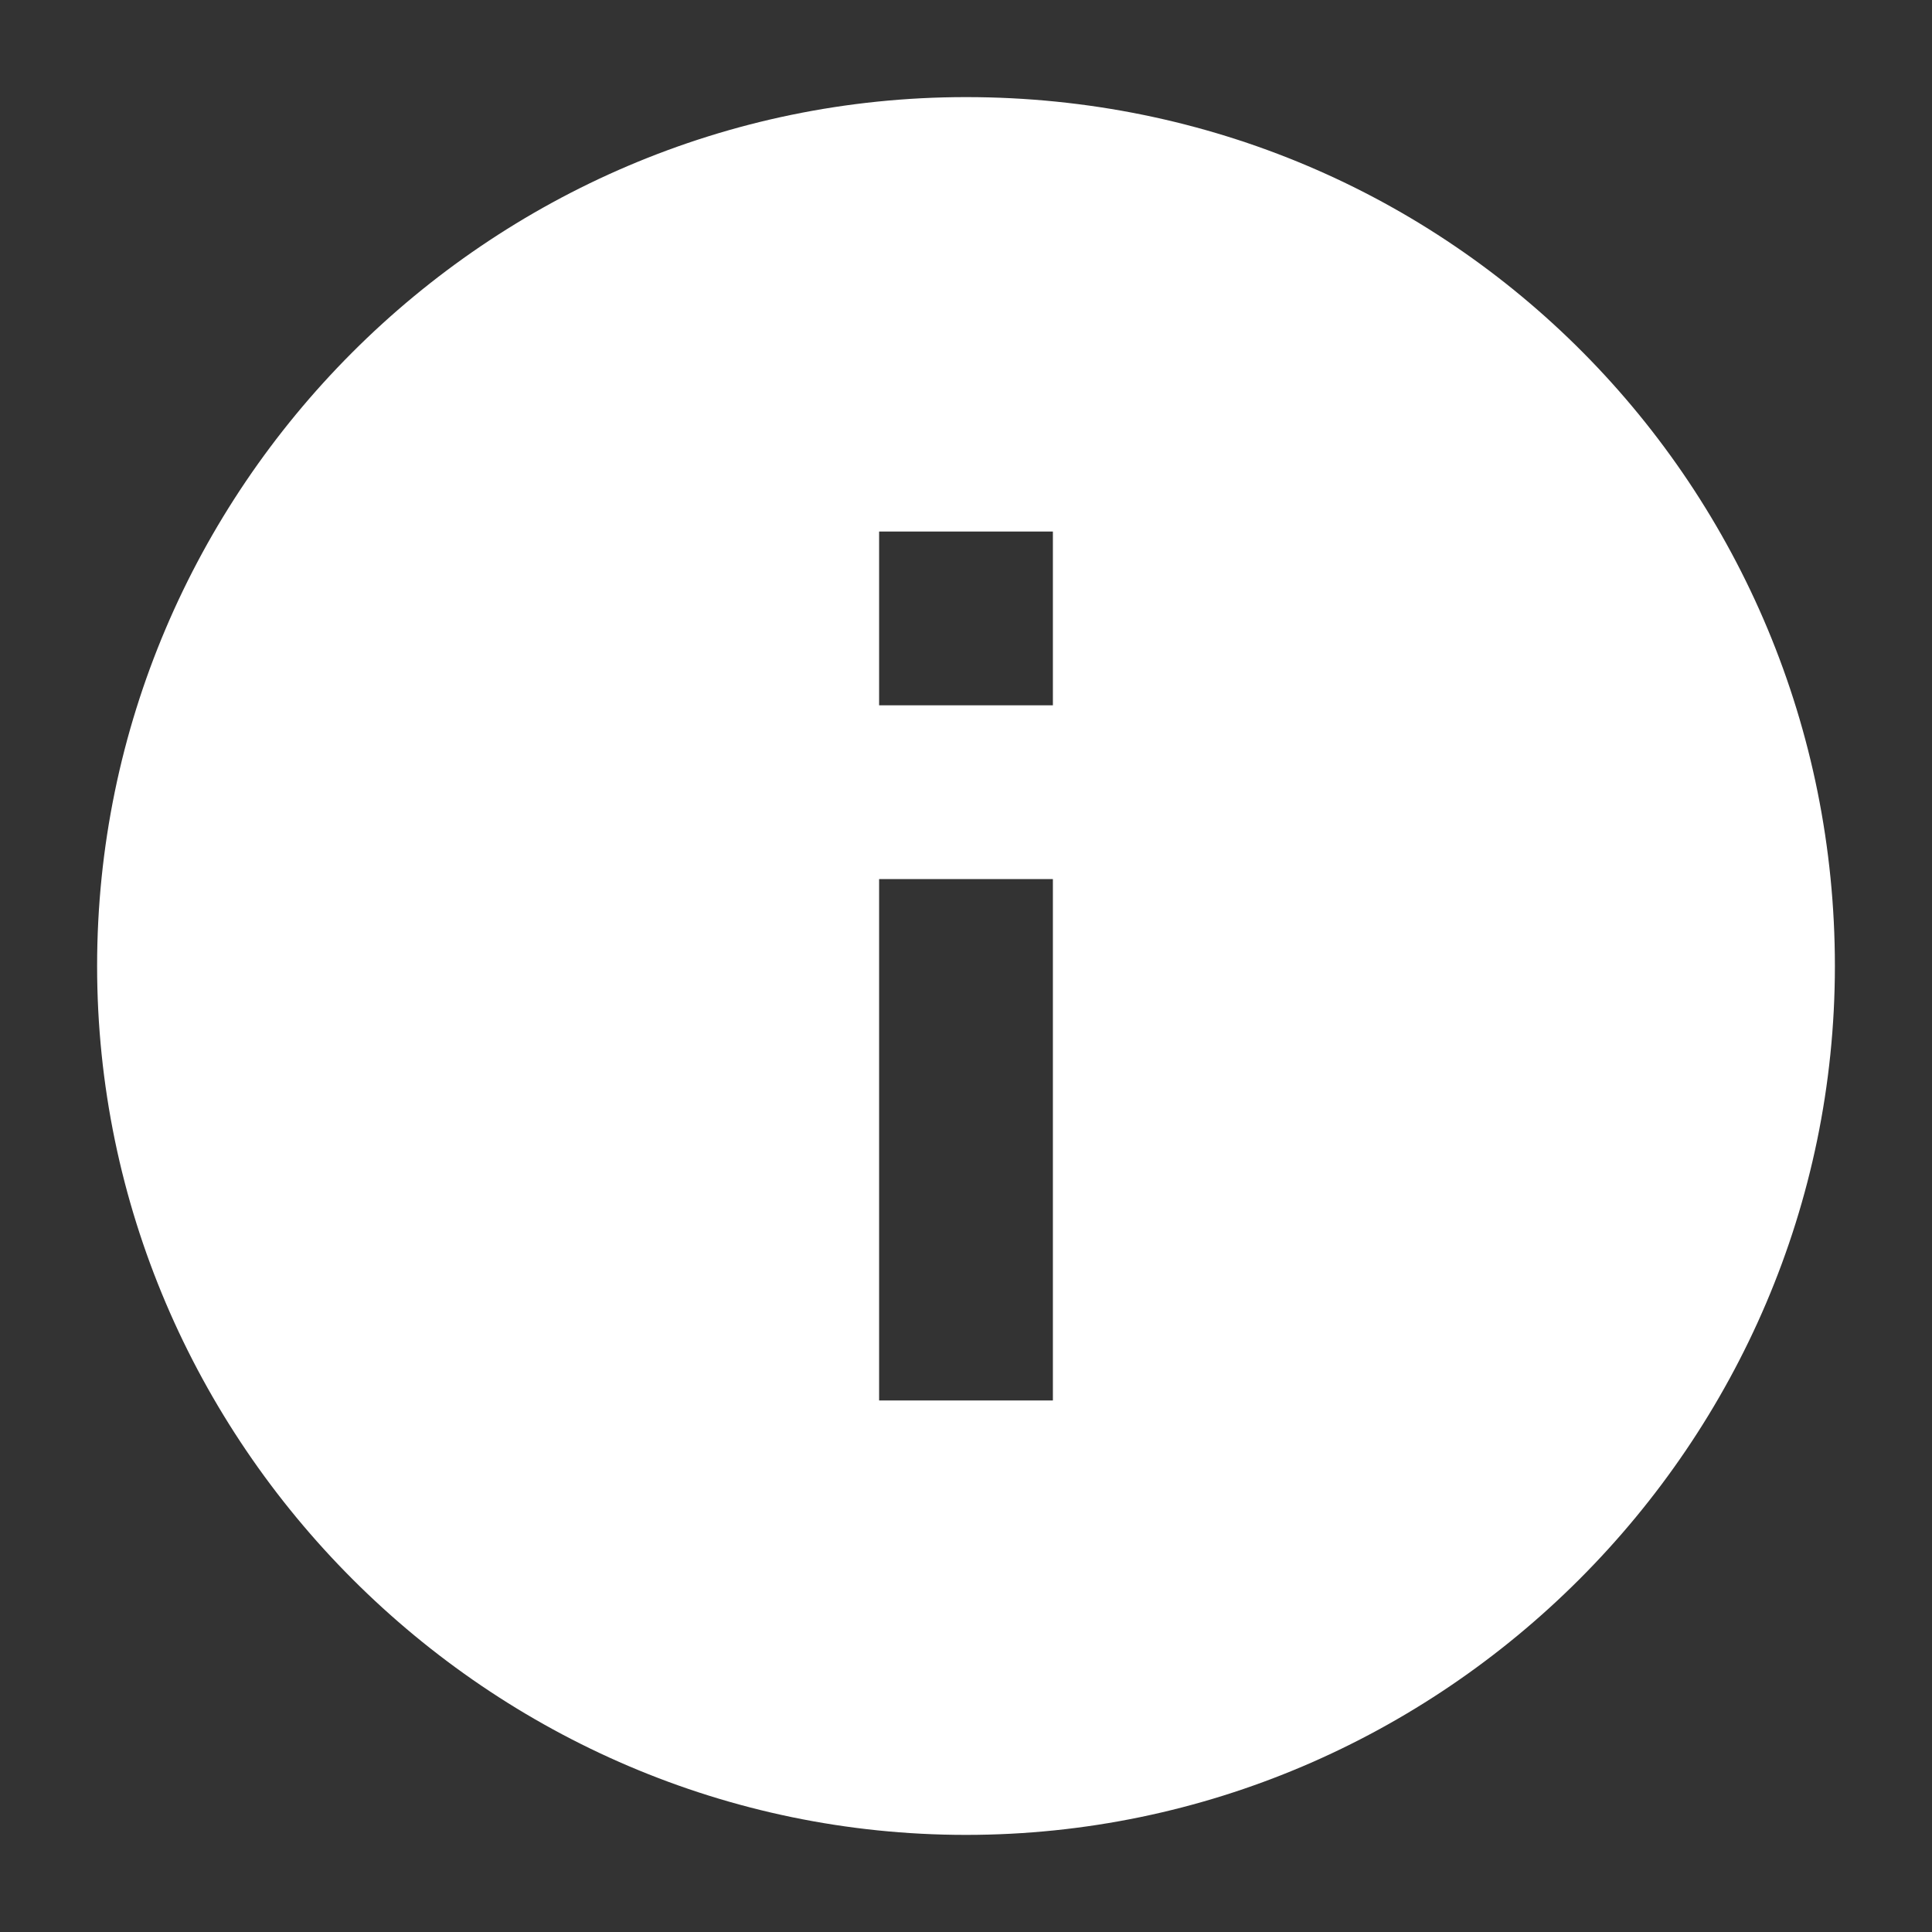
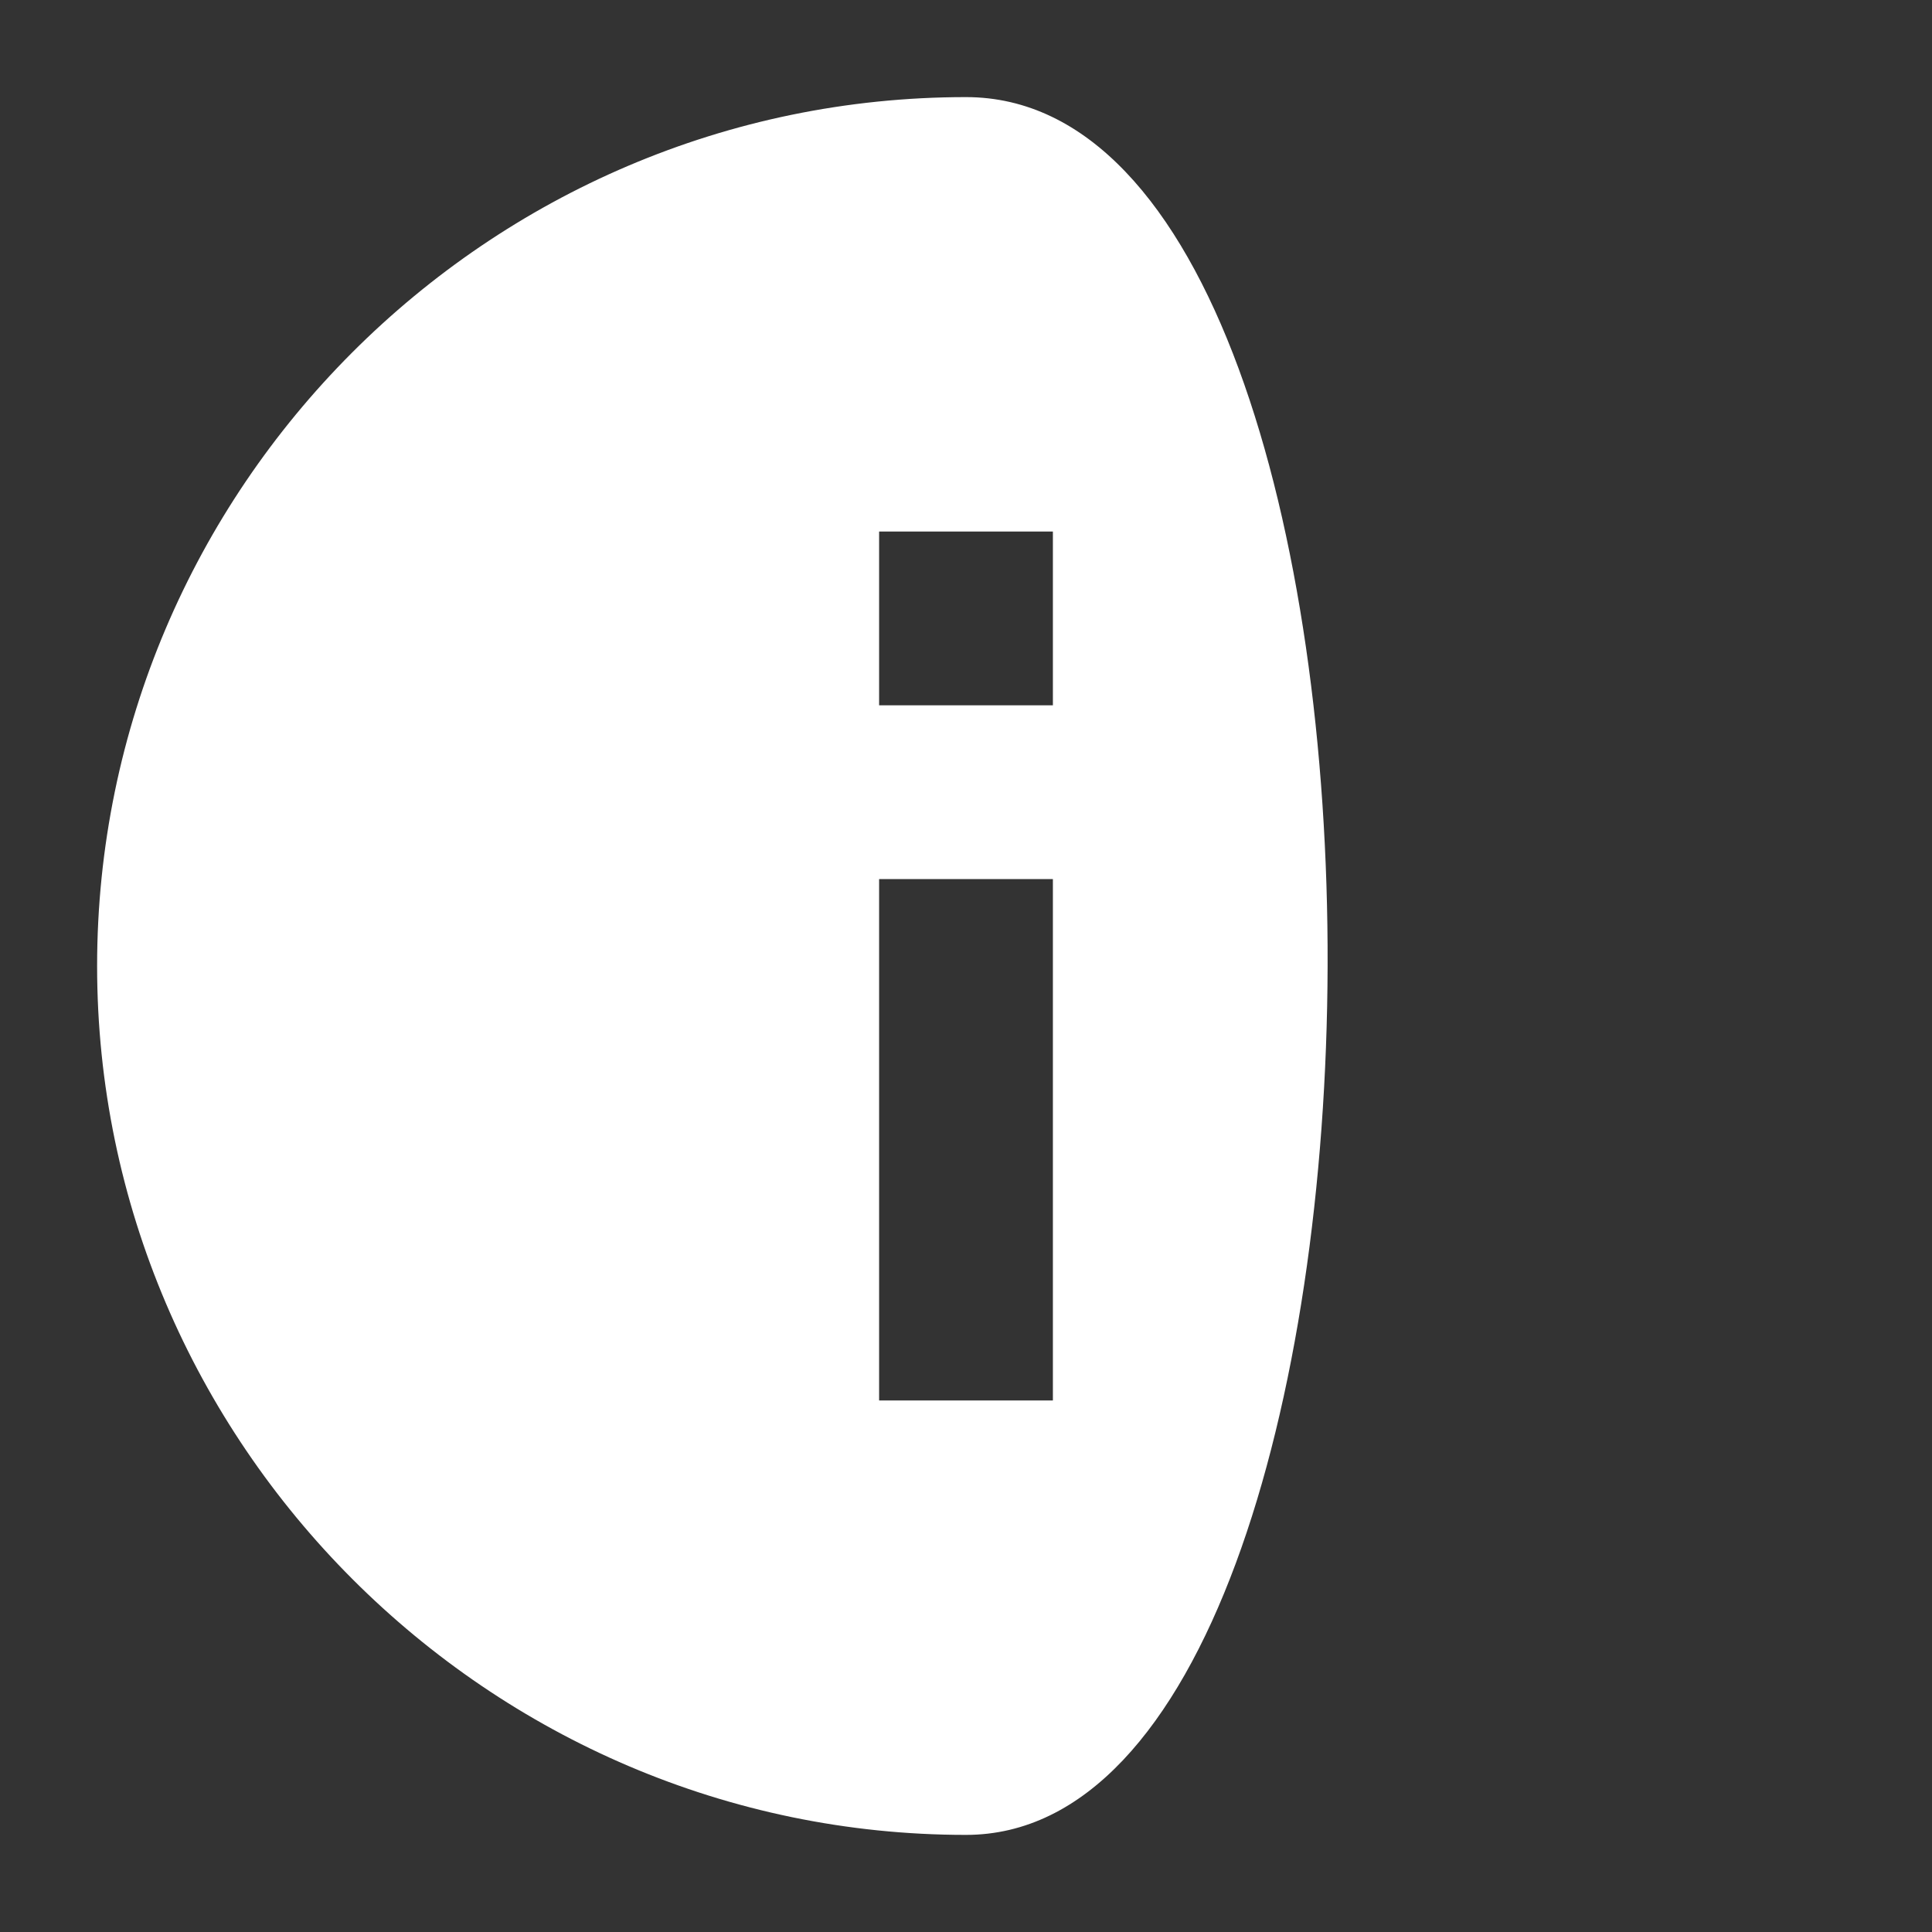
<svg xmlns="http://www.w3.org/2000/svg" version="1.1" id="Ebene_1" x="0px" y="0px" width="113.4px" height="113.4px" viewBox="0 0 113.4 113.4" style="enable-background:new 0 0 113.4 113.4;" xml:space="preserve">
  <rect x="0" y="0" width="113.4" height="113.4" fill="#333333" stroke="none" />
  <style type="text/css">
	.st0{fill:#FFFFFF;}
</style>
-   <path class="st0" d="M56.7,5.7c-28.1,0-51,23-51,51s23,51,51,51s51-23,51-51S85.3,5.7,56.7,5.7z M61.8,82.2H51.6V51.6h10.2V82.2z   M61.8,41.4H51.6V31.2h10.2V41.4z" />
+   <path class="st0" d="M56.7,5.7c-28.1,0-51,23-51,51s23,51,51,51S85.3,5.7,56.7,5.7z M61.8,82.2H51.6V51.6h10.2V82.2z   M61.8,41.4H51.6V31.2h10.2V41.4z" />
</svg>